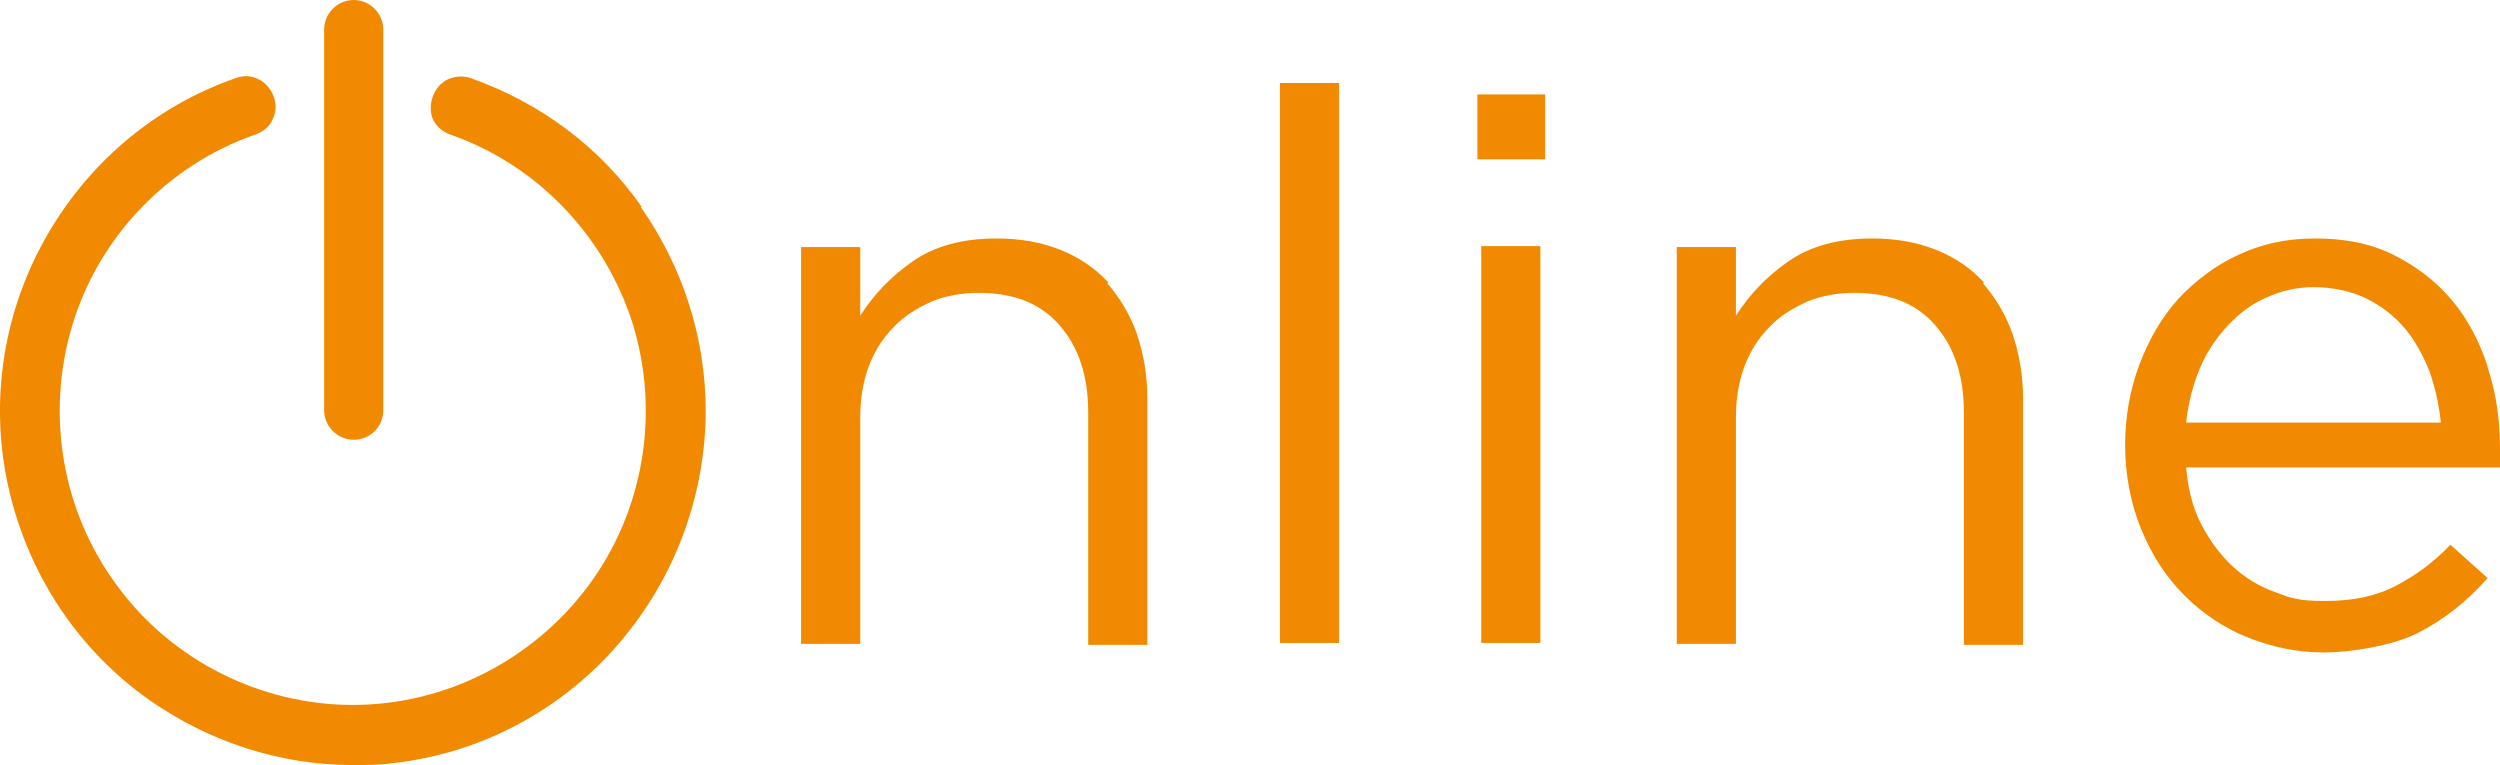
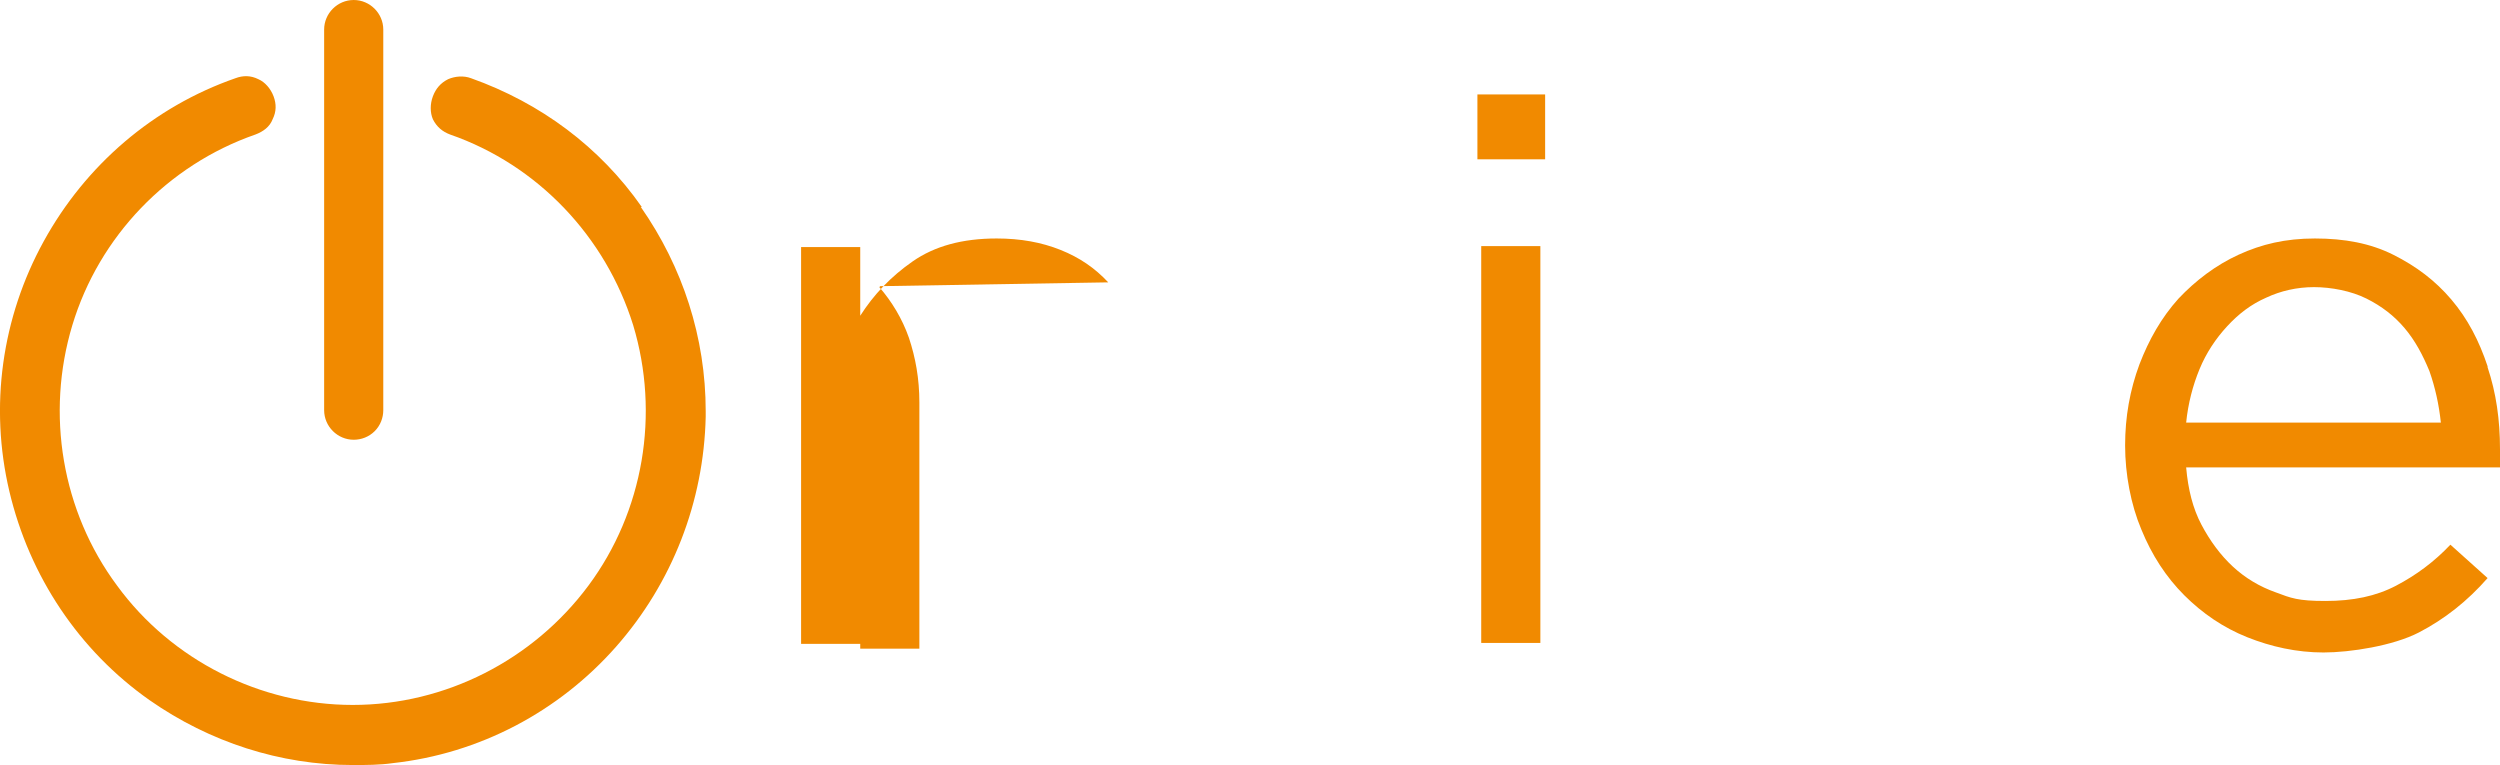
<svg xmlns="http://www.w3.org/2000/svg" id="Capa_1" version="1.1" viewBox="0 0 262.08 80.2">
  <defs>
    <style>
      .st0 {
        fill: #f18a00;
      }
    </style>
  </defs>
-   <path class="st0" d="M116.18,29.6c-1.4-1.5-3-2.6-5-3.4-2-.8-4.2-1.2-6.7-1.2-3.6,0-6.5.8-8.8,2.4-2.3,1.6-4.1,3.5-5.5,5.7v-7.2h-6.2v41.6h6.2v-23.8c0-1.9.3-3.7.9-5.3.6-1.6,1.5-3,2.6-4.1,1.1-1.2,2.5-2,4-2.7,1.5-.6,3.2-.9,4.9-.9,3.7,0,6.5,1.1,8.5,3.4,2,2.3,3,5.3,3,9.2v24.3h6.2v-25.8c0-2.5-.4-4.7-1.1-6.8-.7-2-1.8-3.8-3.1-5.3l.1-.1Z" />
-   <rect class="st0" x="134.18" y="8.7" width="6.2" height="58.7" />
+   <path class="st0" d="M116.18,29.6c-1.4-1.5-3-2.6-5-3.4-2-.8-4.2-1.2-6.7-1.2-3.6,0-6.5.8-8.8,2.4-2.3,1.6-4.1,3.5-5.5,5.7v-7.2h-6.2v41.6h6.2v-23.8v24.3h6.2v-25.8c0-2.5-.4-4.7-1.1-6.8-.7-2-1.8-3.8-3.1-5.3l.1-.1Z" />
  <rect class="st0" x="155.28" y="25.8" width="6.2" height="41.6" />
  <rect class="st0" x="154.88" y="9.9" width="7.1" height="6.8" />
-   <path class="st0" d="M207.98,29.6c-1.4-1.5-3-2.6-5-3.4-2-.8-4.2-1.2-6.7-1.2-3.6,0-6.5.8-8.8,2.4-2.3,1.6-4.1,3.5-5.5,5.7v-7.2h-6.2v41.6h6.2v-23.8c0-1.9.3-3.7.9-5.3.6-1.6,1.5-3,2.6-4.1,1.1-1.2,2.5-2,4-2.7,1.5-.6,3.2-.9,4.9-.9,3.7,0,6.5,1.1,8.5,3.4,2,2.3,3,5.3,3,9.2v24.3h6.2v-25.8c0-2.5-.4-4.7-1.1-6.8-.7-2-1.8-3.8-3.1-5.3l.1-.1Z" />
  <path class="st0" d="M260.78,38.4c-.9-2.7-2.1-5-3.8-7s-3.7-3.5-6.1-4.7c-2.4-1.2-5.1-1.7-8.2-1.7s-5.6.6-8,1.7c-2.4,1.1-4.5,2.7-6.3,4.6-1.8,2-3.1,4.3-4.1,6.9-1,2.7-1.5,5.5-1.5,8.5s.6,6.2,1.7,8.8c1.1,2.7,2.6,5,4.5,6.9s4.1,3.4,6.6,4.4,5.2,1.6,8,1.6,7.3-.7,10-2.1,5.1-3.3,7.2-5.7l-3.9-3.5c-1.7,1.8-3.6,3.2-5.7,4.3-2.1,1.1-4.5,1.6-7.4,1.6s-3.6-.3-5.2-.9c-1.7-.6-3.2-1.5-4.5-2.7s-2.4-2.7-3.3-4.4c-.9-1.7-1.4-3.7-1.6-6h32.9v-1.9c0-3.1-.4-5.9-1.3-8.6v-.1ZM229.18,44.3c.2-2,.7-3.9,1.4-5.6s1.7-3.2,2.9-4.5c1.2-1.3,2.5-2.3,4.1-3,1.5-.7,3.2-1.1,5-1.1s3.9.4,5.5,1.2,2.9,1.8,4,3.1,1.9,2.8,2.6,4.5c.6,1.7,1,3.5,1.2,5.4h-26.7Z" />
  <path class="st0" d="M67.28,21.7c-4.4-6.3-10.6-10.9-17.9-13.5-.8-.3-1.7-.2-2.4.1-.8.4-1.3,1-1.6,1.8-.3.8-.3,1.7,0,2.4.4.8,1,1.3,1.8,1.6,9.2,3.2,16.3,10.7,19.2,20,2.8,9.3,1.1,19.5-4.7,27.3-5.8,7.8-15,12.5-24.7,12.5s-19-4.7-24.7-12.5c-5.8-7.8-7.5-18-4.7-27.3s10-16.8,19.2-20c.8-.3,1.5-.8,1.8-1.6.4-.8.4-1.6.1-2.4-.3-.8-.9-1.5-1.6-1.8-.8-.4-1.6-.4-2.4-.1-8.6,3-15.7,9.1-20.1,17.1S-1.12,42.6.98,51.5c2.1,8.9,7.3,16.7,14.7,21.9,6.3,4.4,13.7,6.8,21.3,6.8,1.4,0,2.8,0,4.2-.2,9.1-1,17.4-5.4,23.4-12.2,5.9-6.7,9.2-15.2,9.4-24.1h0v-.6c0-7.7-2.4-15.1-6.8-21.4h.1Z" />
  <path class="st0" d="M37.08,46.1c.8,0,1.6-.3,2.2-.9s.9-1.4.9-2.2V3.1c0-1.7-1.4-3.1-3.1-3.1s-3.1,1.4-3.1,3.1v39.9c0,1.7,1.4,3.1,3.1,3.1Z" />
</svg>